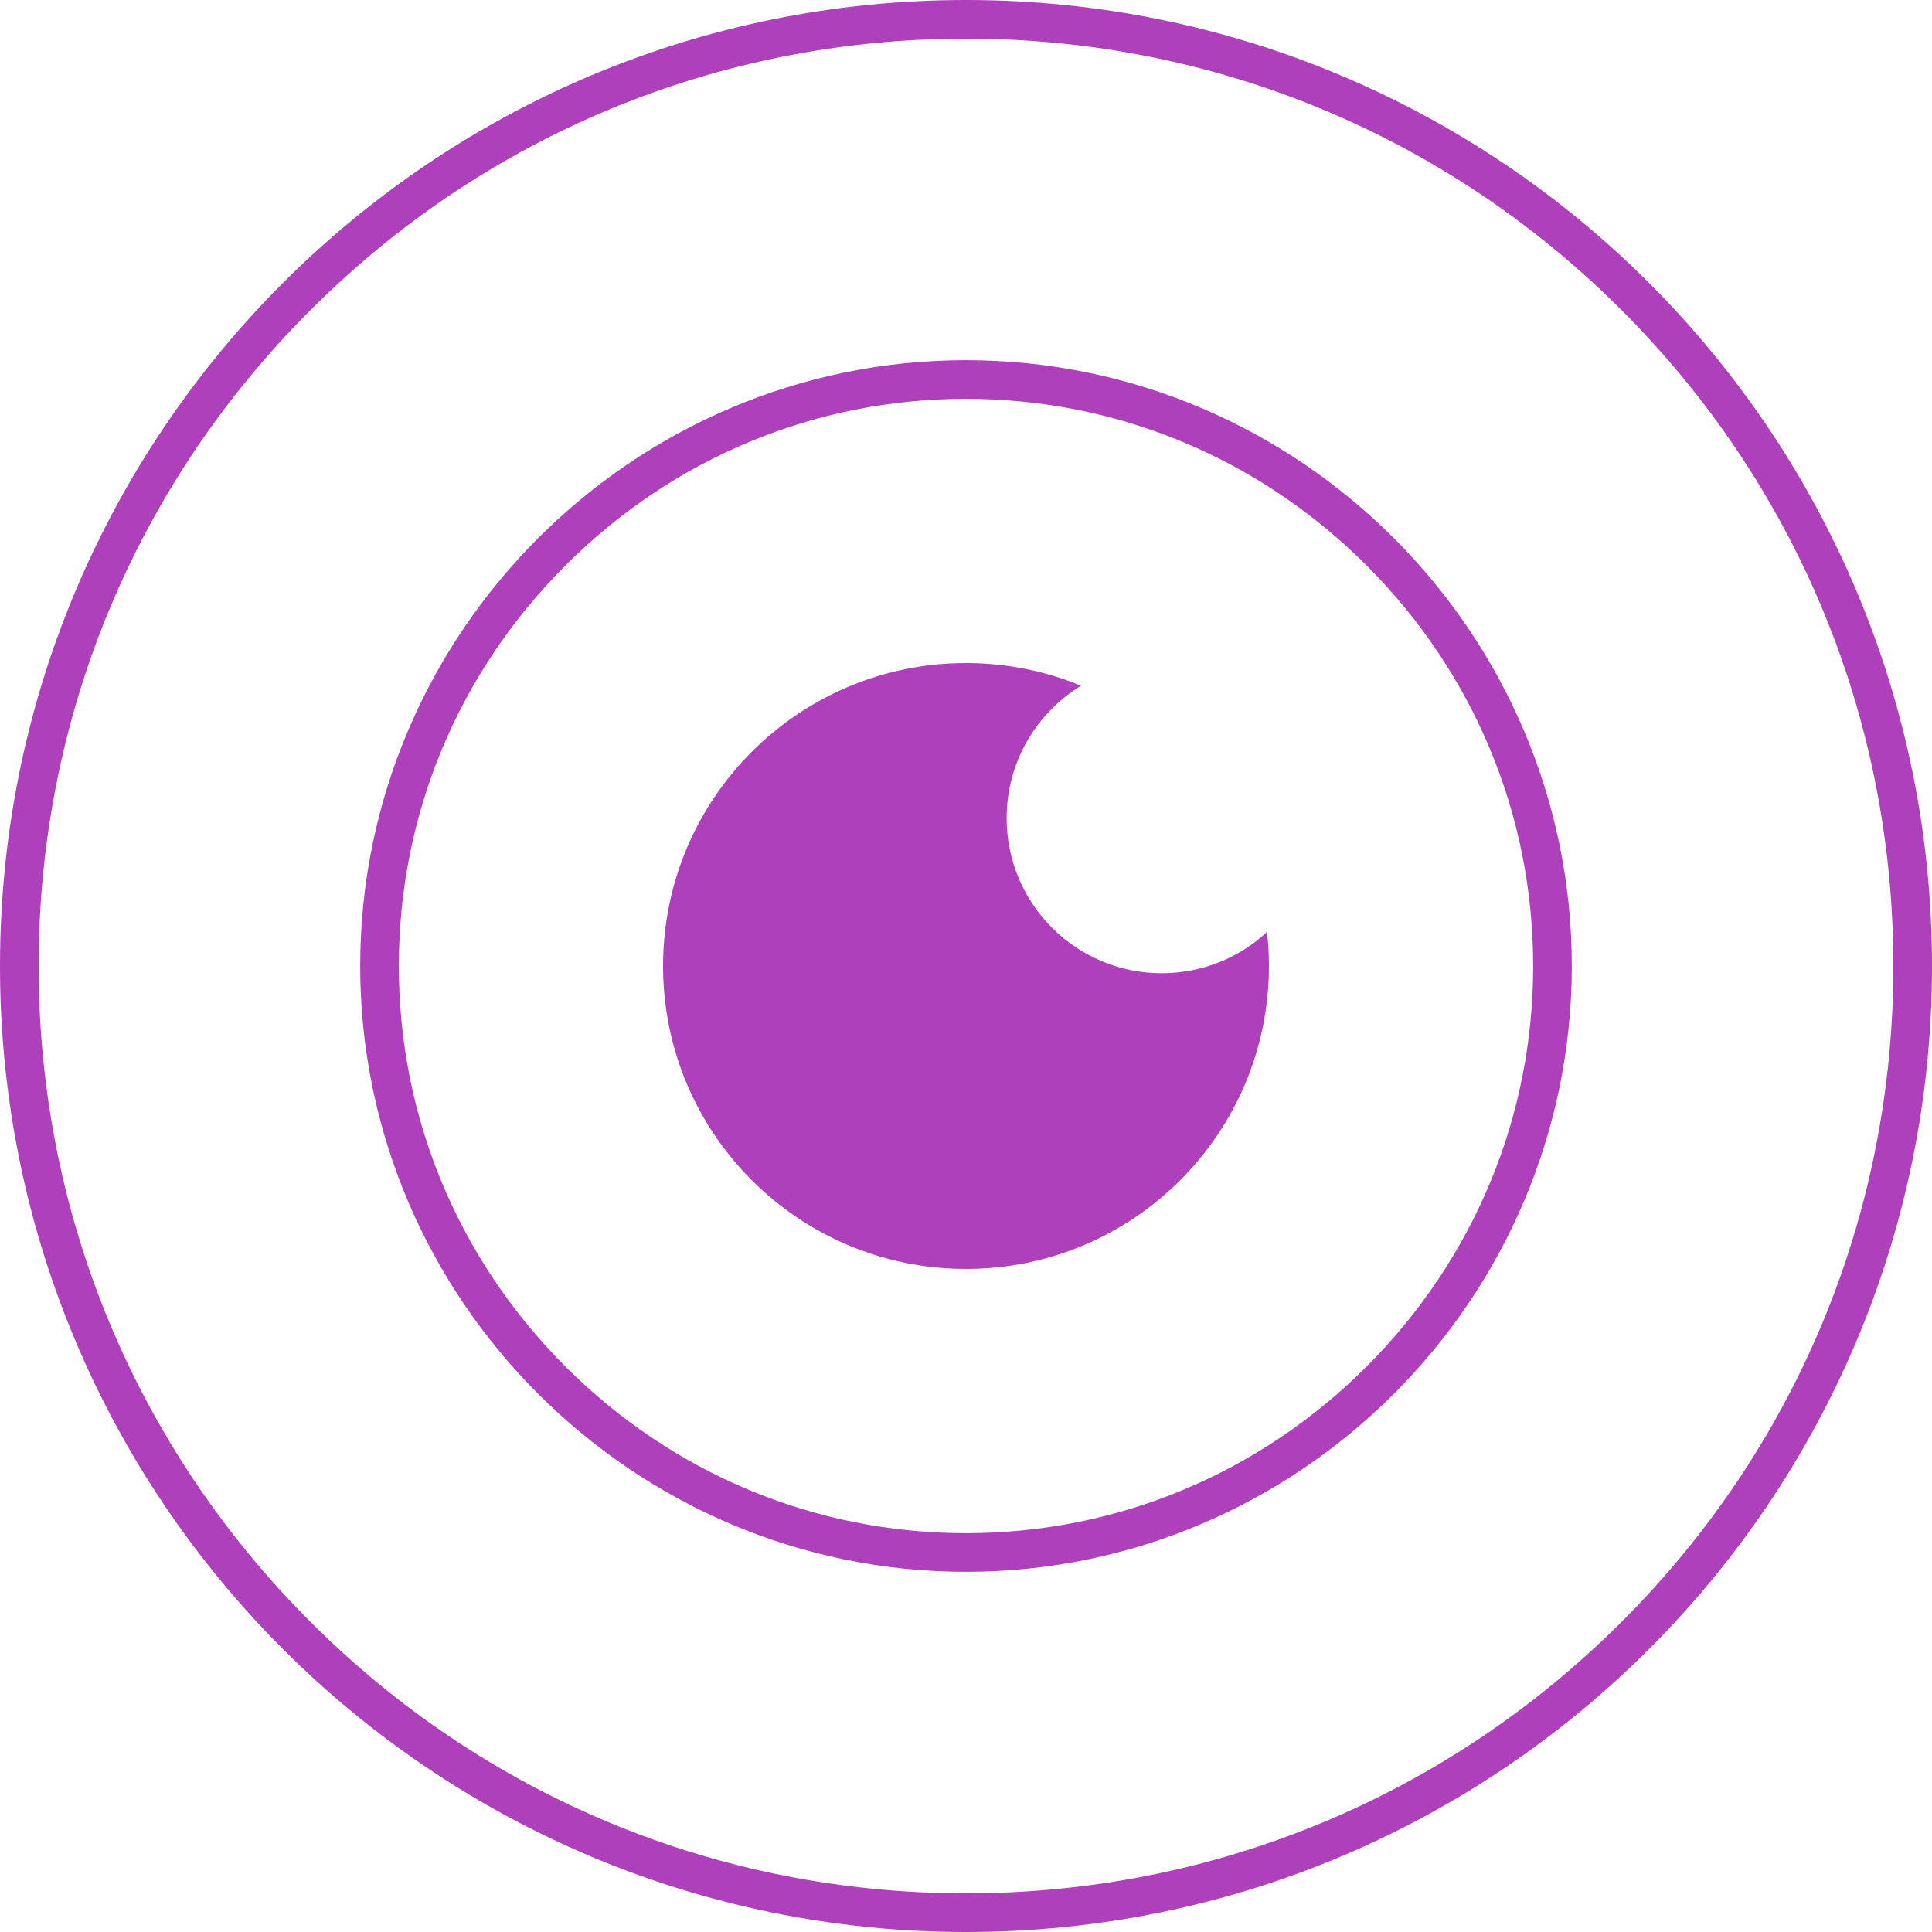
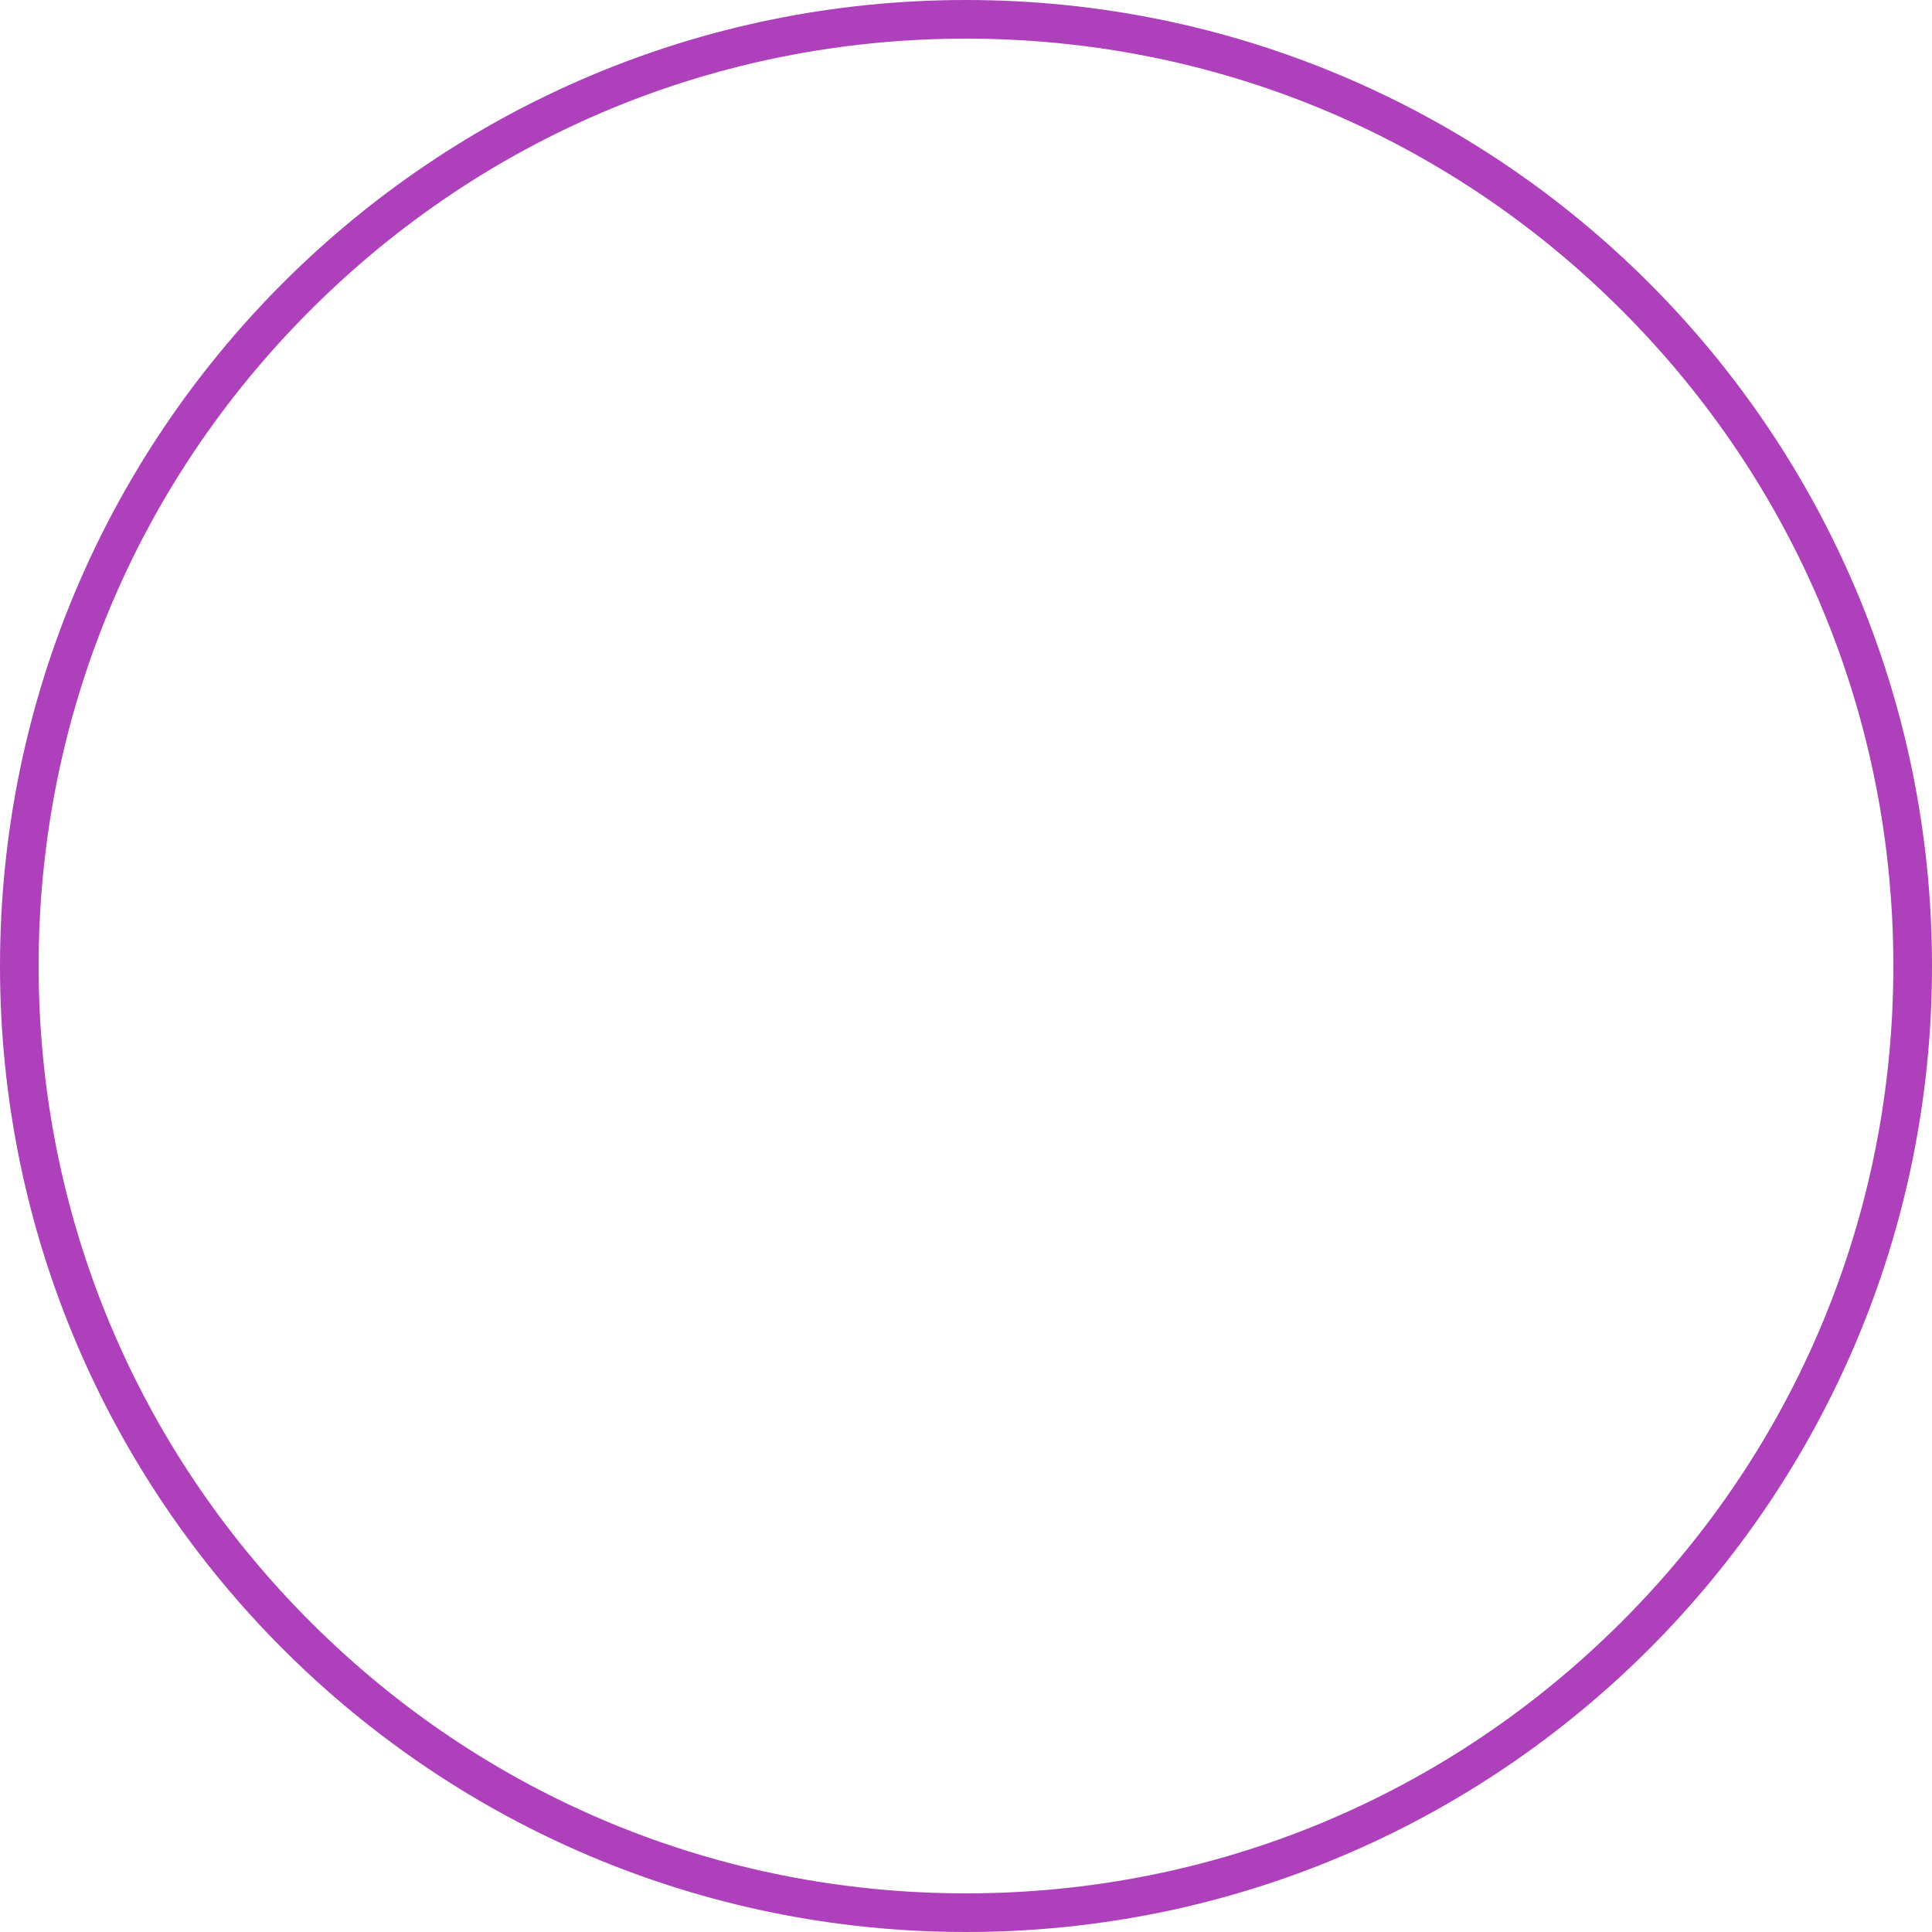
<svg xmlns="http://www.w3.org/2000/svg" id="Camada_1" viewBox="0 0 300 300">
  <defs>
    <style>.cls-1{fill:#ae40bc;}</style>
  </defs>
  <path class="cls-1" d="m150,6c38.46,0,74.63,14.98,101.82,42.18,27.2,27.2,42.18,63.36,42.18,101.82s-14.98,74.63-42.18,101.82-63.36,42.18-101.82,42.18-74.63-14.98-101.82-42.18S6,188.46,6,150s14.98-74.63,42.18-101.82C75.37,20.98,111.54,6,150,6m0-6C67.16,0,0,67.16,0,150s67.16,150,150,150,150-67.16,150-150S232.84,0,150,0h0Z" />
  <g id="eye">
-     <path class="cls-1" d="m150,55.93c-51.74,0-94.07,42.33-94.07,94.07s42.33,94.07,94.07,94.07,94.07-42.33,94.07-94.07-42.33-94.07-94.07-94.07Zm62.2,156.27c-16.69,16.68-38.78,25.87-62.2,25.87s-45.51-9.19-62.2-25.87c-16.68-16.69-25.87-38.78-25.87-62.2s9.19-45.51,25.87-62.2c16.69-16.68,38.78-25.87,62.2-25.87s45.51,9.19,62.2,25.87c16.68,16.69,25.87,38.78,25.87,62.2s-9.19,45.51-25.87,62.2Z" />
-     <path class="cls-1" d="m197.04,150c0,25.98-21.06,47.04-47.04,47.04s-47.04-21.06-47.04-47.04,21.06-47.04,47.04-47.04c6.33,0,12.36,1.25,17.86,3.52-6.93,4.23-11.55,11.86-11.55,20.56,0,13.3,10.78,24.08,24.08,24.08,6.33,0,12.05-2.42,16.34-6.39.22,1.73.31,3.49.31,5.26Z" />
-   </g>
+     </g>
</svg>